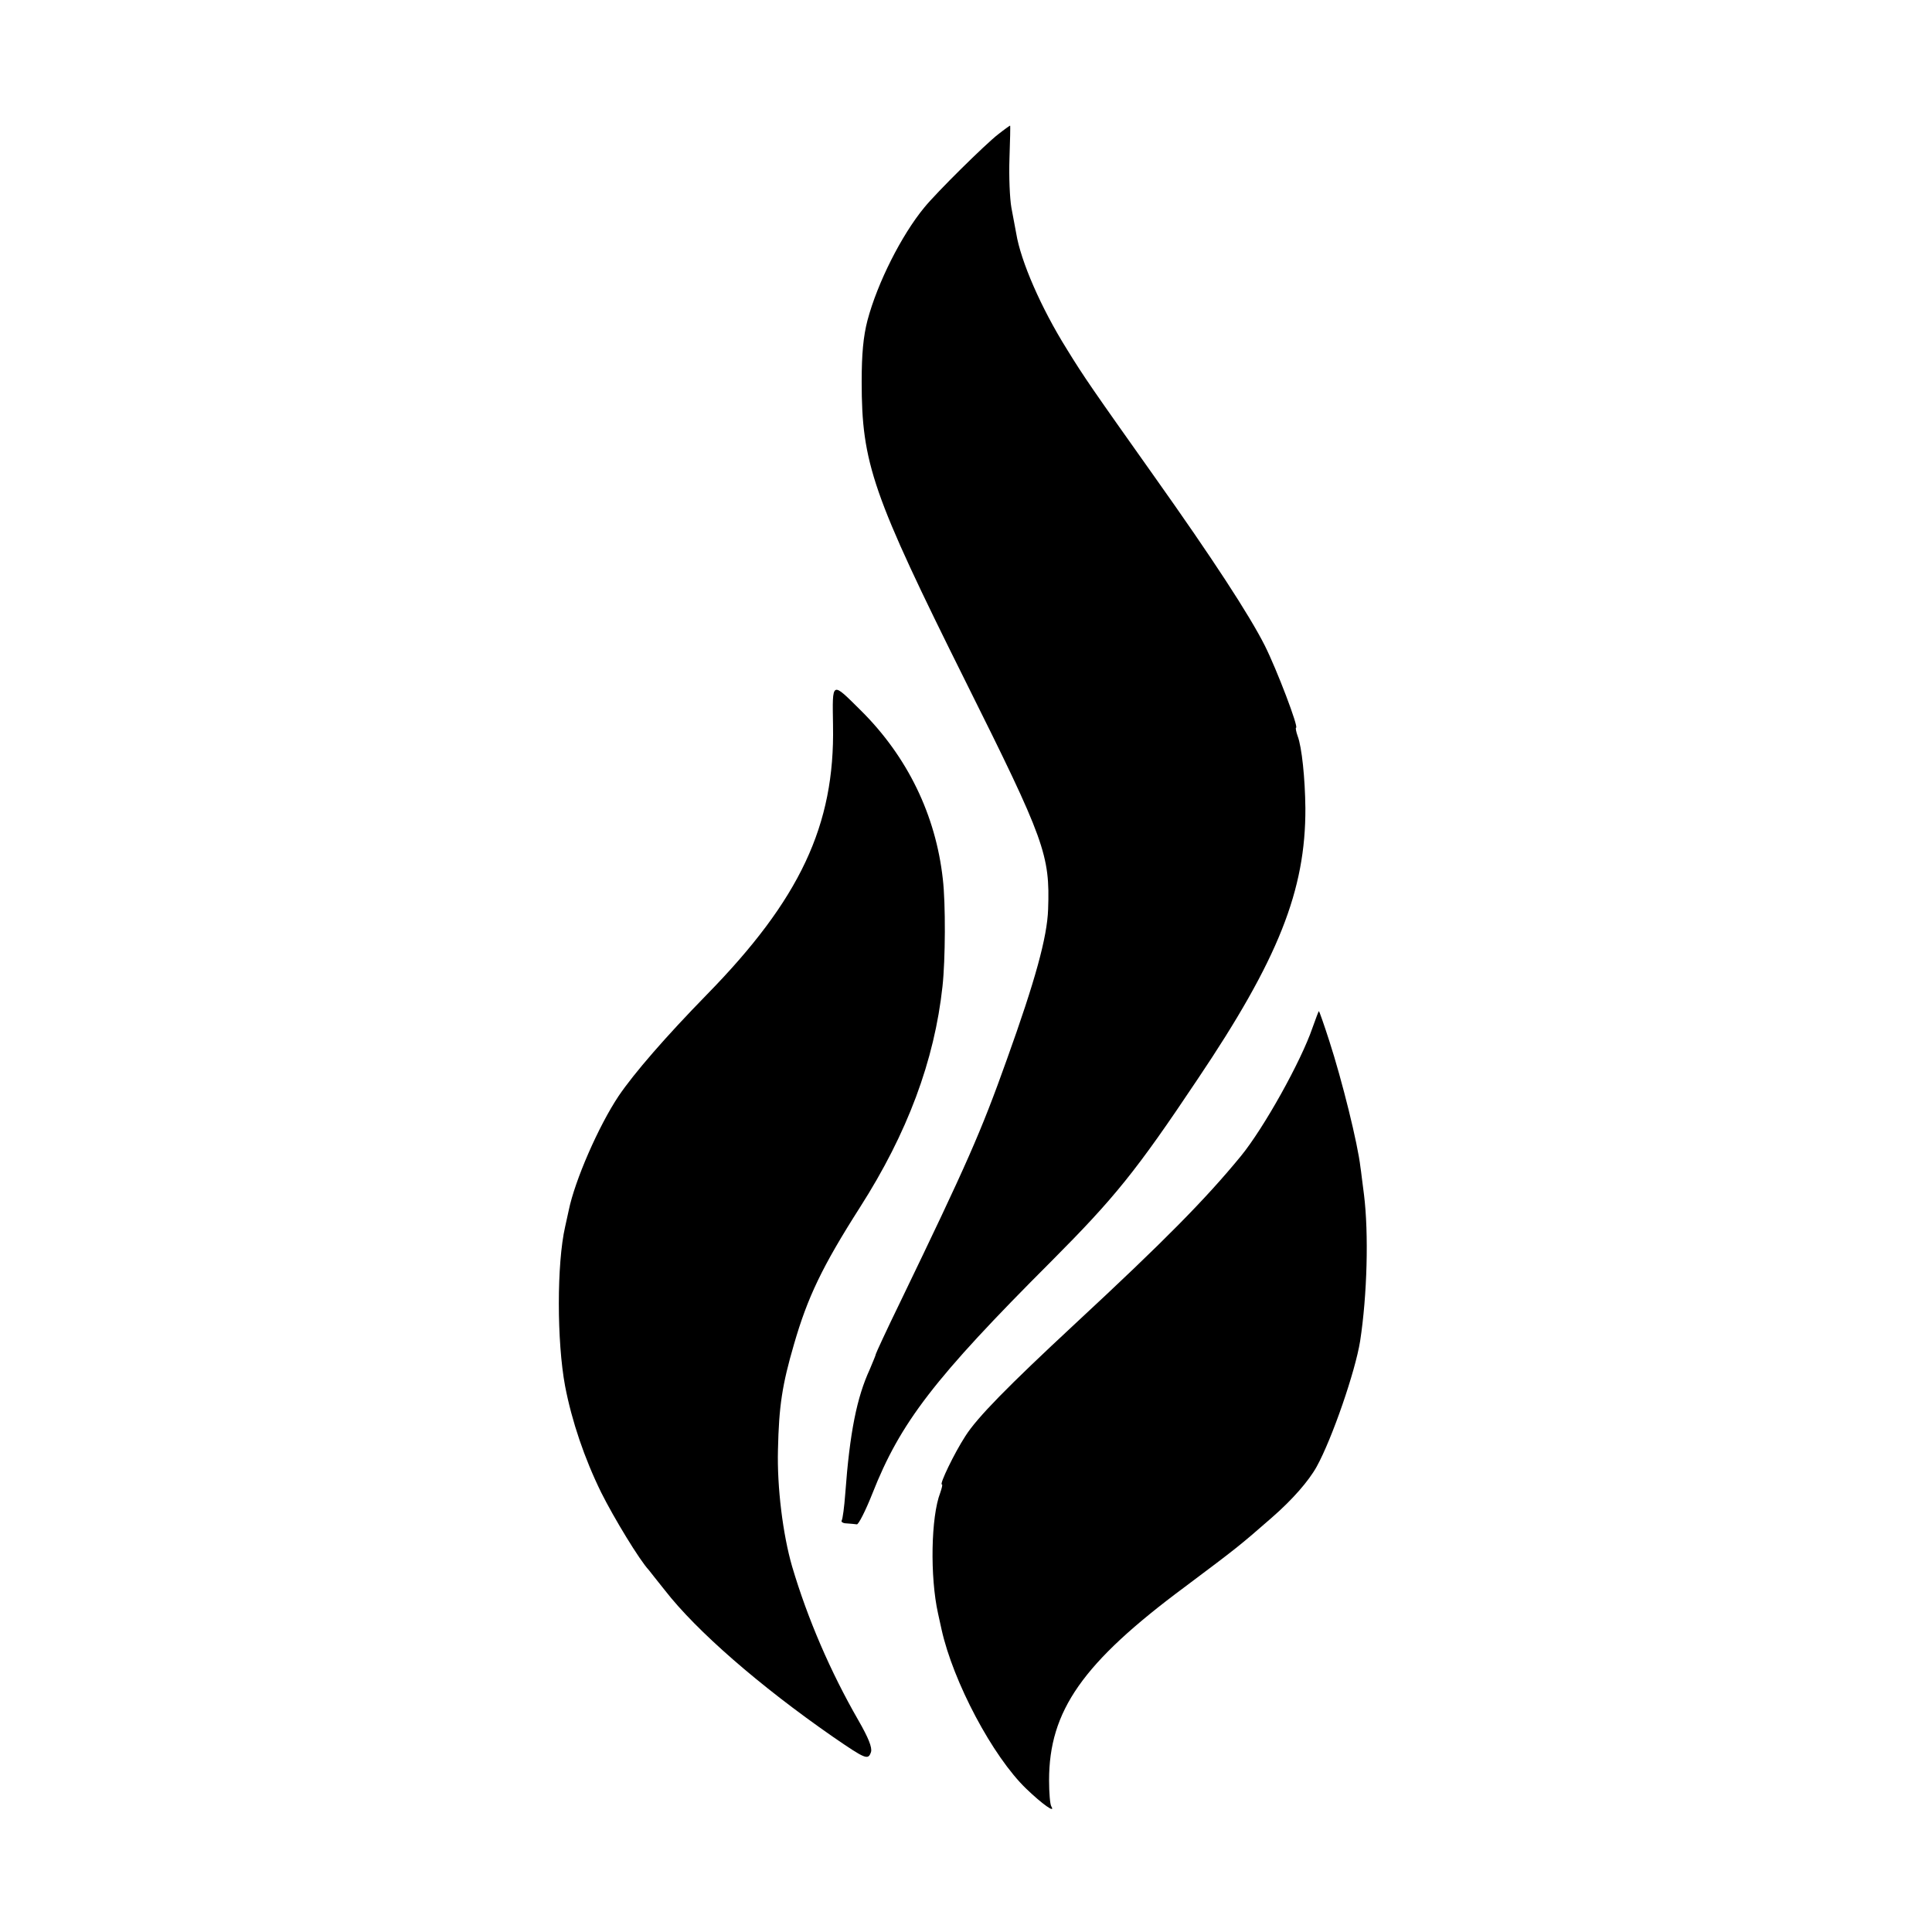
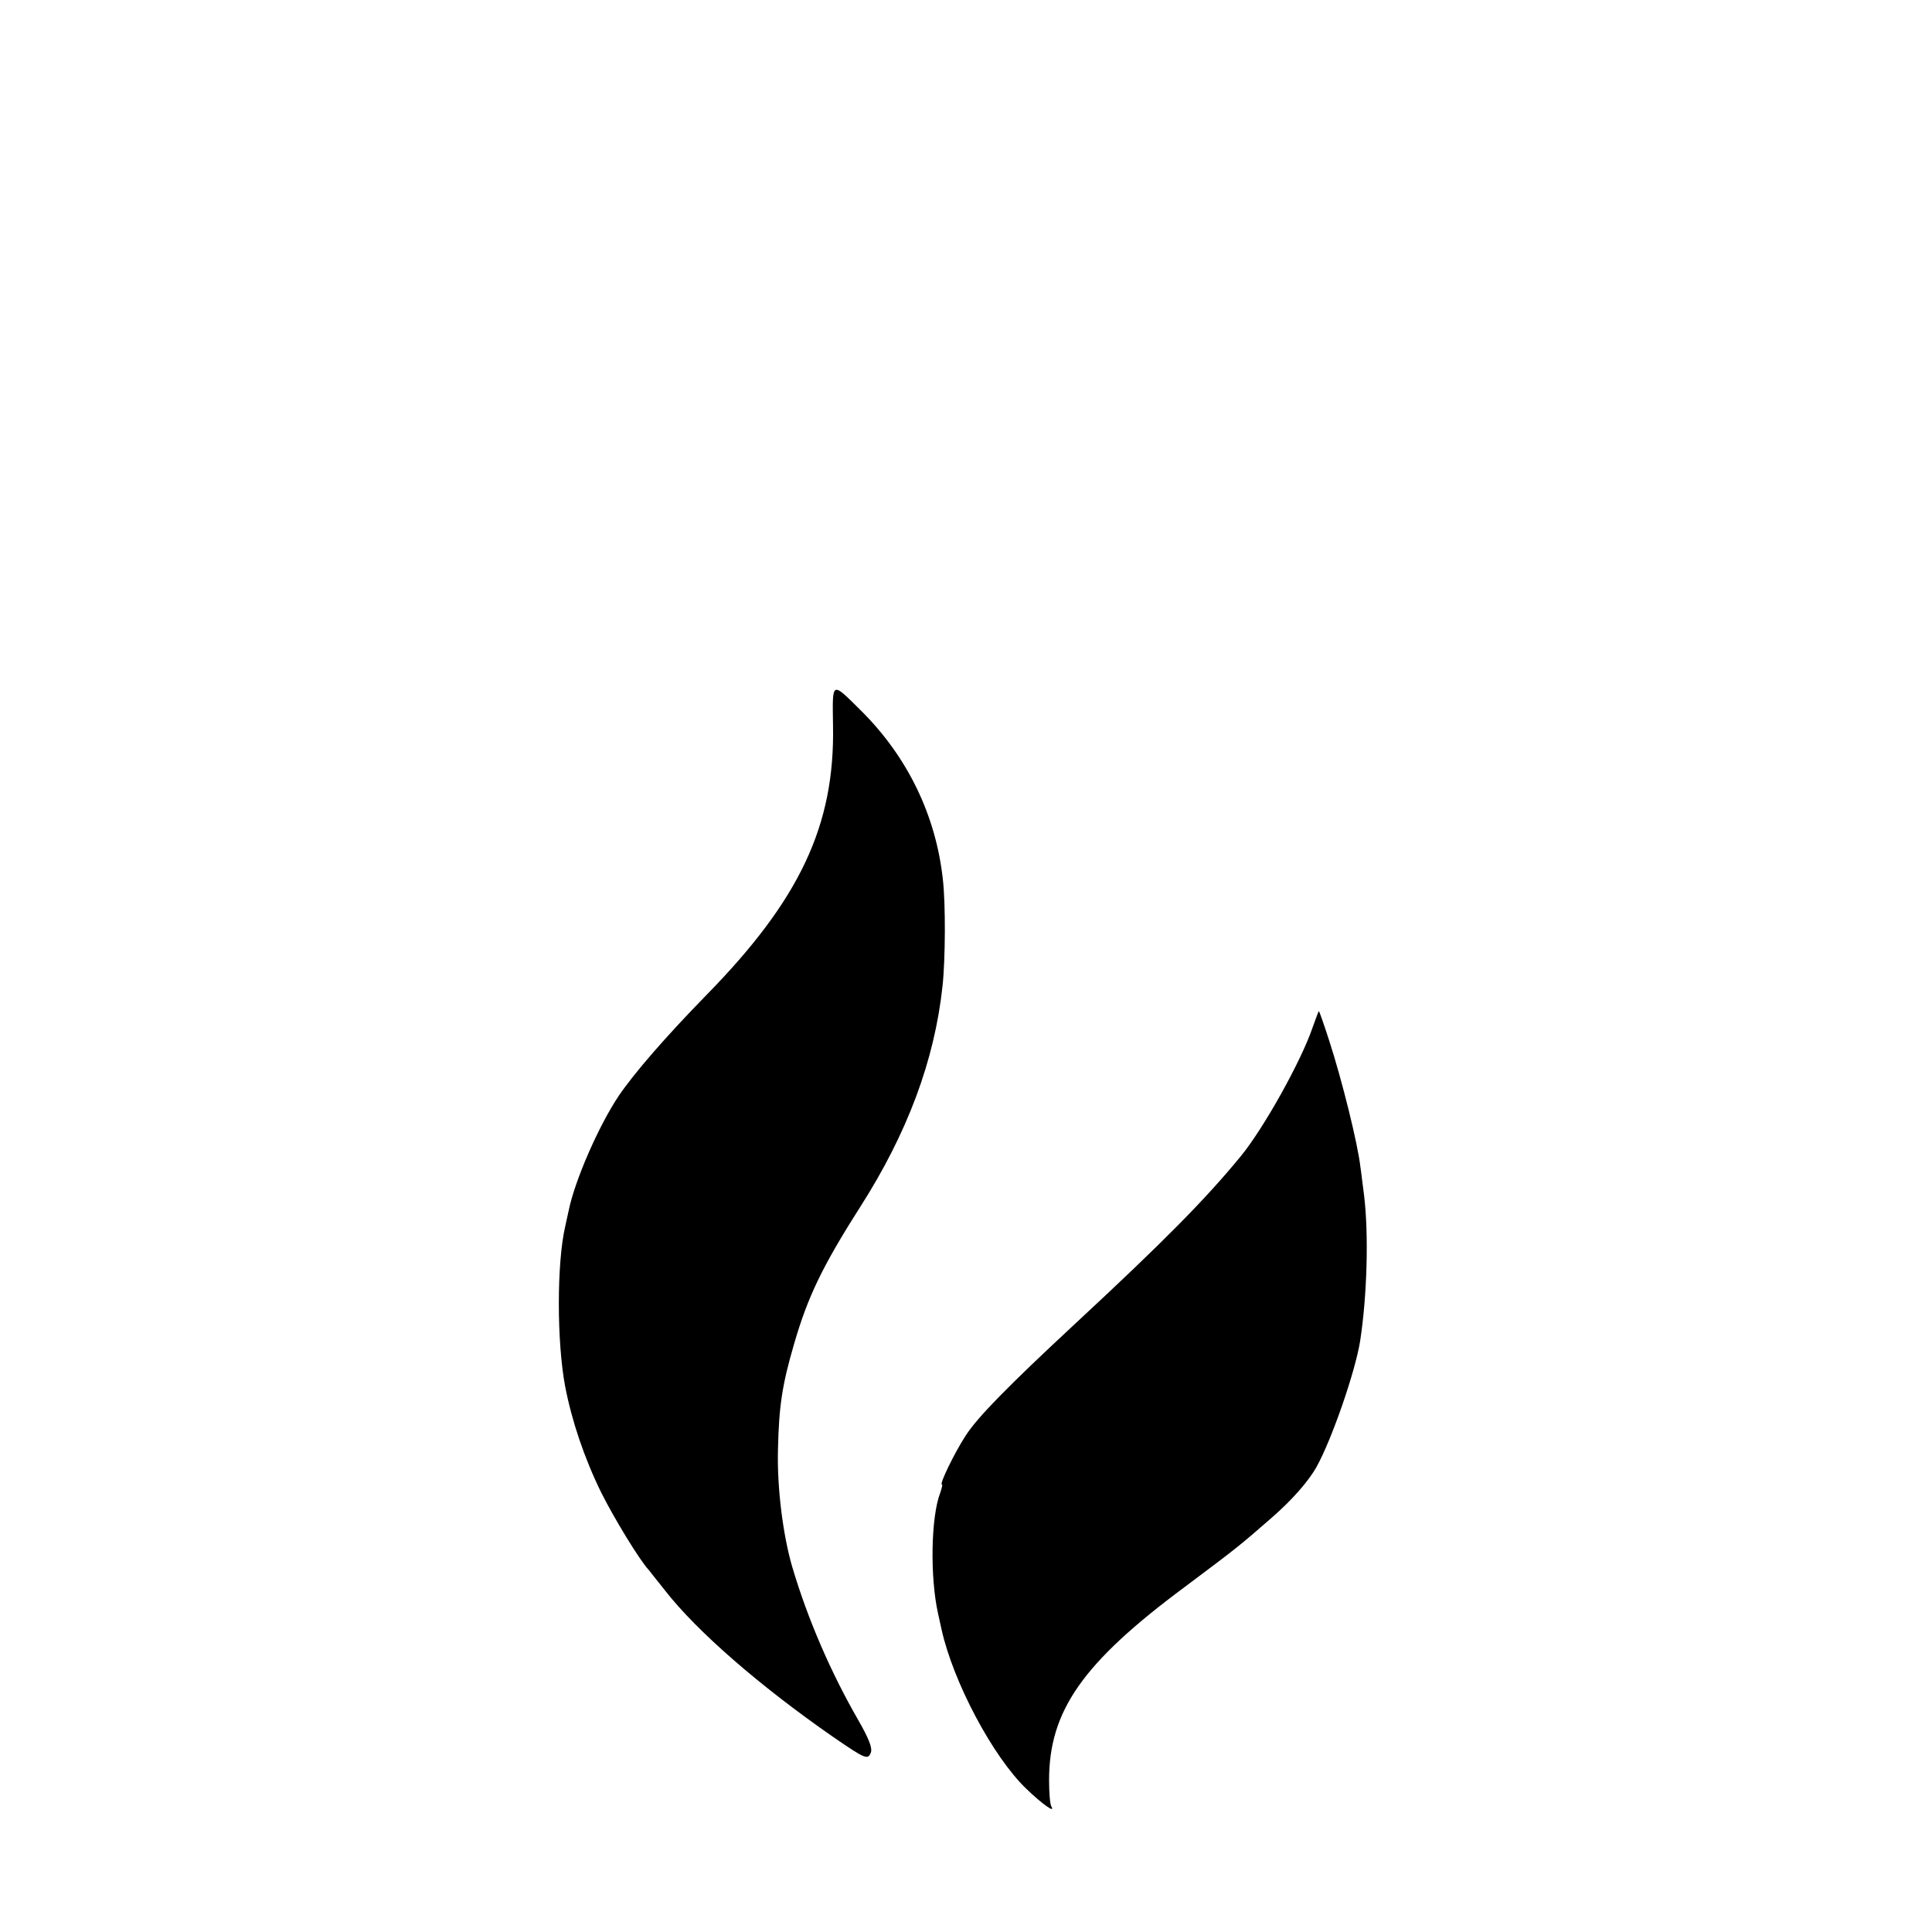
<svg xmlns="http://www.w3.org/2000/svg" version="1.0" width="600pt" height="600pt" viewBox="0 0 600 600" preserveAspectRatio="xMidYMid meet">
  <g transform="translate(0,600) scale(0.1,-0.1)" fill="#000000" stroke="none">
-     <path d="M3100 5583 c-39 -30 -192 -181 -230 -228 -70 -85 -145 -233 -176 -350 -13 -50 -18 -105 -18 -190 0 -254 33 -350 324 -934 245 -491 261 -536 255 -705 -3 -87 -40 -221 -128 -466 -81 -227 -123 -322 -331 -753 -42 -86 -76 -160 -76 -162 0 -3 -9 -24 -19 -48 -40 -87 -62 -195 -76 -386 -3 -41 -8 -78 -11 -83 -3 -4 4 -9 15 -9 12 -1 26 -2 32 -3 5 -1 27 42 48 95 87 221 192 358 557 723 195 196 262 278 453 564 251 373 336 587 335 842 -1 93 -11 190 -24 224 -5 14 -7 26 -5 26 9 0 -59 179 -97 255 -48 95 -162 270 -343 525 -192 271 -218 308 -272 396 -80 128 -143 273 -157 359 -3 17 -10 53 -15 80 -5 28 -8 96 -6 153 2 56 3 102 2 102 -1 0 -18 -12 -37 -27z" />
    <path d="M2587 3747 c6 -310 -103 -541 -393 -837 -126 -129 -225 -243 -273 -314 -62 -93 -136 -262 -155 -356 -3 -14 -8 -36 -11 -50 -26 -114 -26 -356 0 -495 21 -109 60 -224 112 -330 40 -80 119 -210 148 -241 5 -7 28 -35 50 -63 98 -126 293 -296 522 -455 102 -70 109 -73 118 -47 4 14 -8 44 -39 98 -87 151 -158 316 -206 478 -29 100 -47 247 -44 362 3 137 13 202 50 329 42 145 87 240 205 425 147 230 231 455 256 686 9 82 10 257 1 333 -22 199 -110 380 -254 523 -93 92 -89 94 -87 -46z" />
    <path d="M4076 2808 c-36 -105 -151 -311 -222 -398 -110 -134 -237 -263 -514 -520 -211 -196 -306 -293 -342 -350 -35 -54 -81 -150 -73 -150 3 0 0 -11 -5 -26 -29 -75 -32 -261 -7 -374 2 -8 7 -31 11 -50 36 -163 159 -395 263 -495 50 -48 92 -78 78 -55 -4 6 -7 43 -7 81 0 216 104 365 422 601 164 123 168 126 271 216 62 54 113 112 138 157 48 87 120 296 135 390 22 143 27 334 12 455 -5 36 -9 74 -11 85 -8 72 -57 270 -97 393 -16 50 -31 92 -32 92 -1 0 -10 -24 -20 -52z" />
  </g>
</svg>